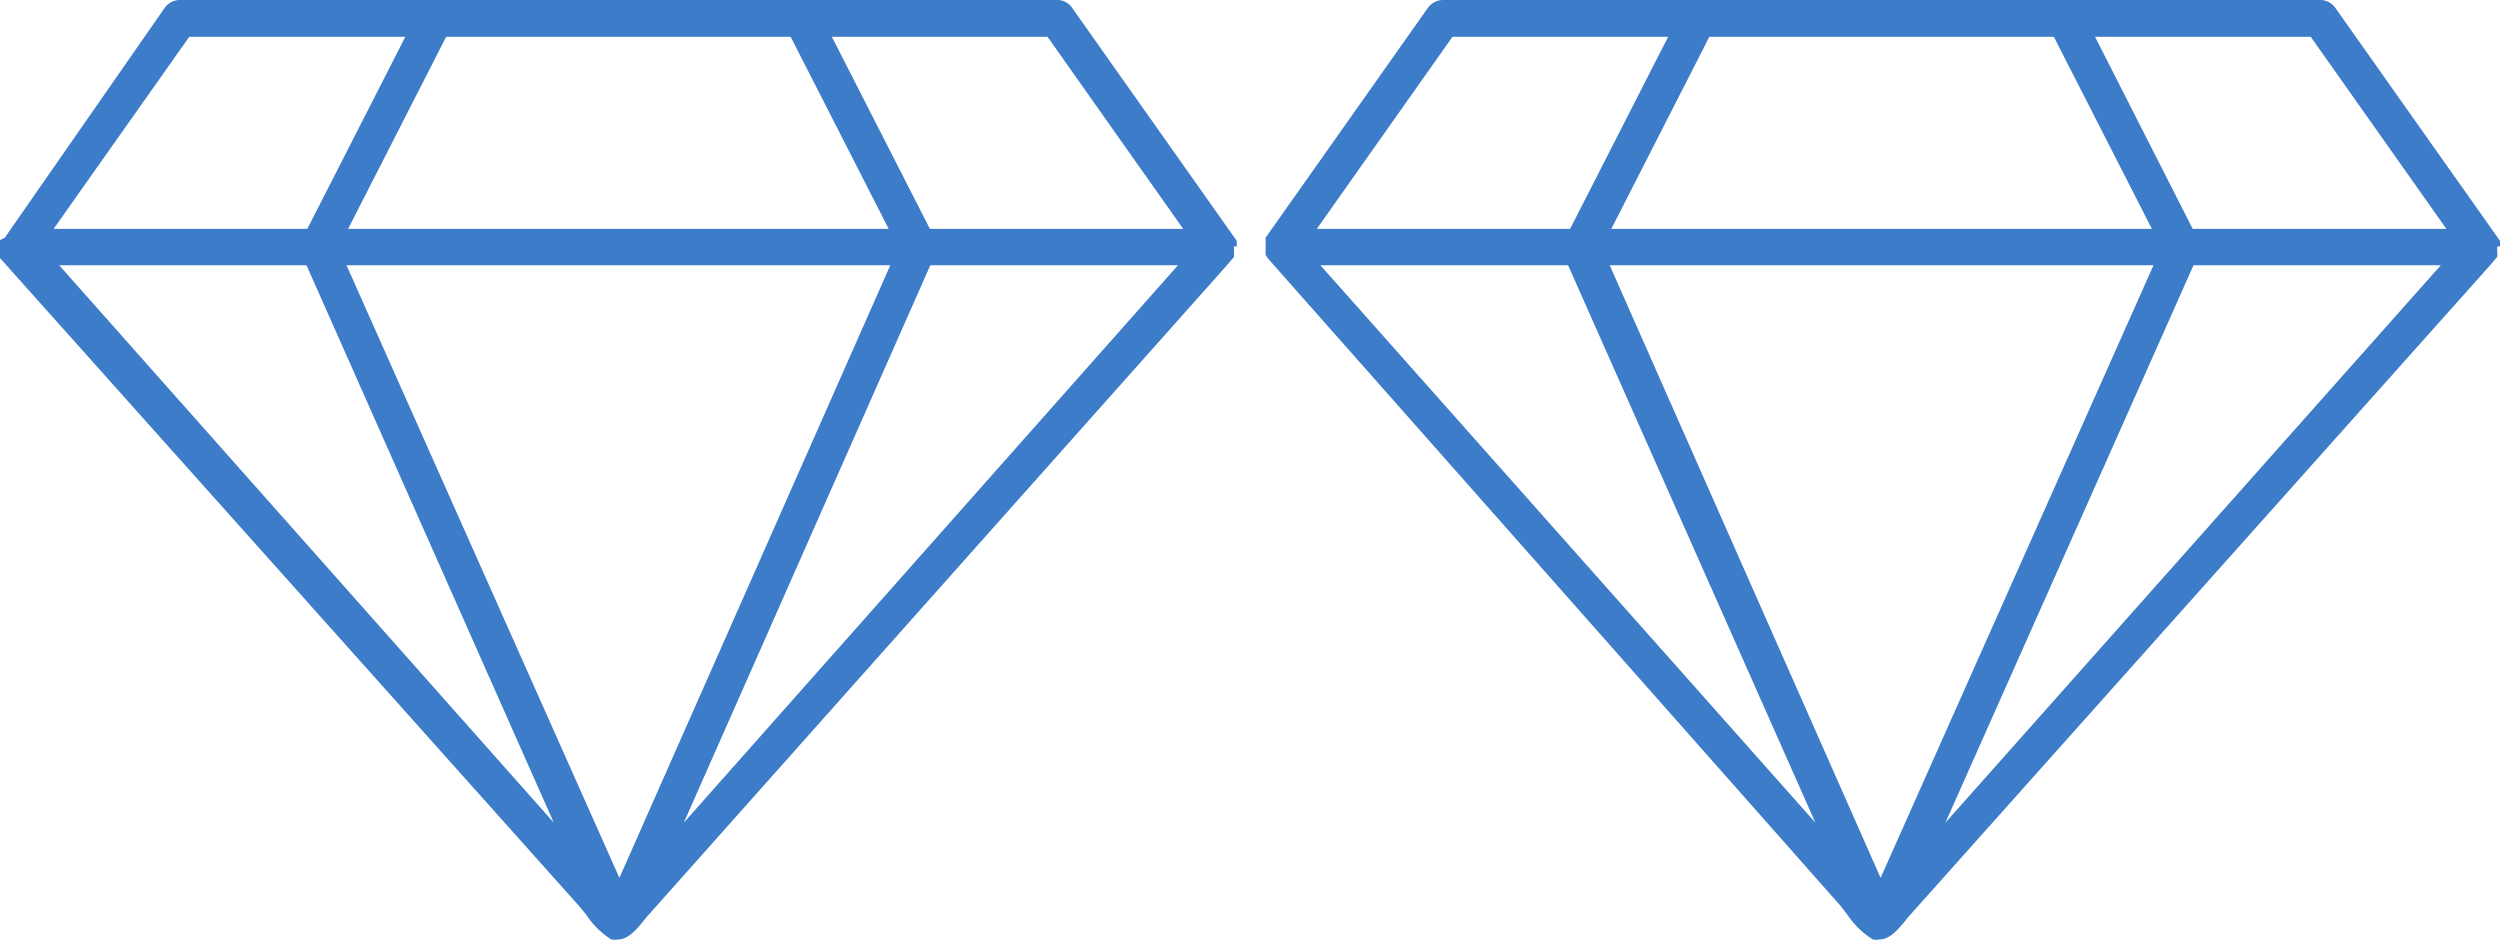
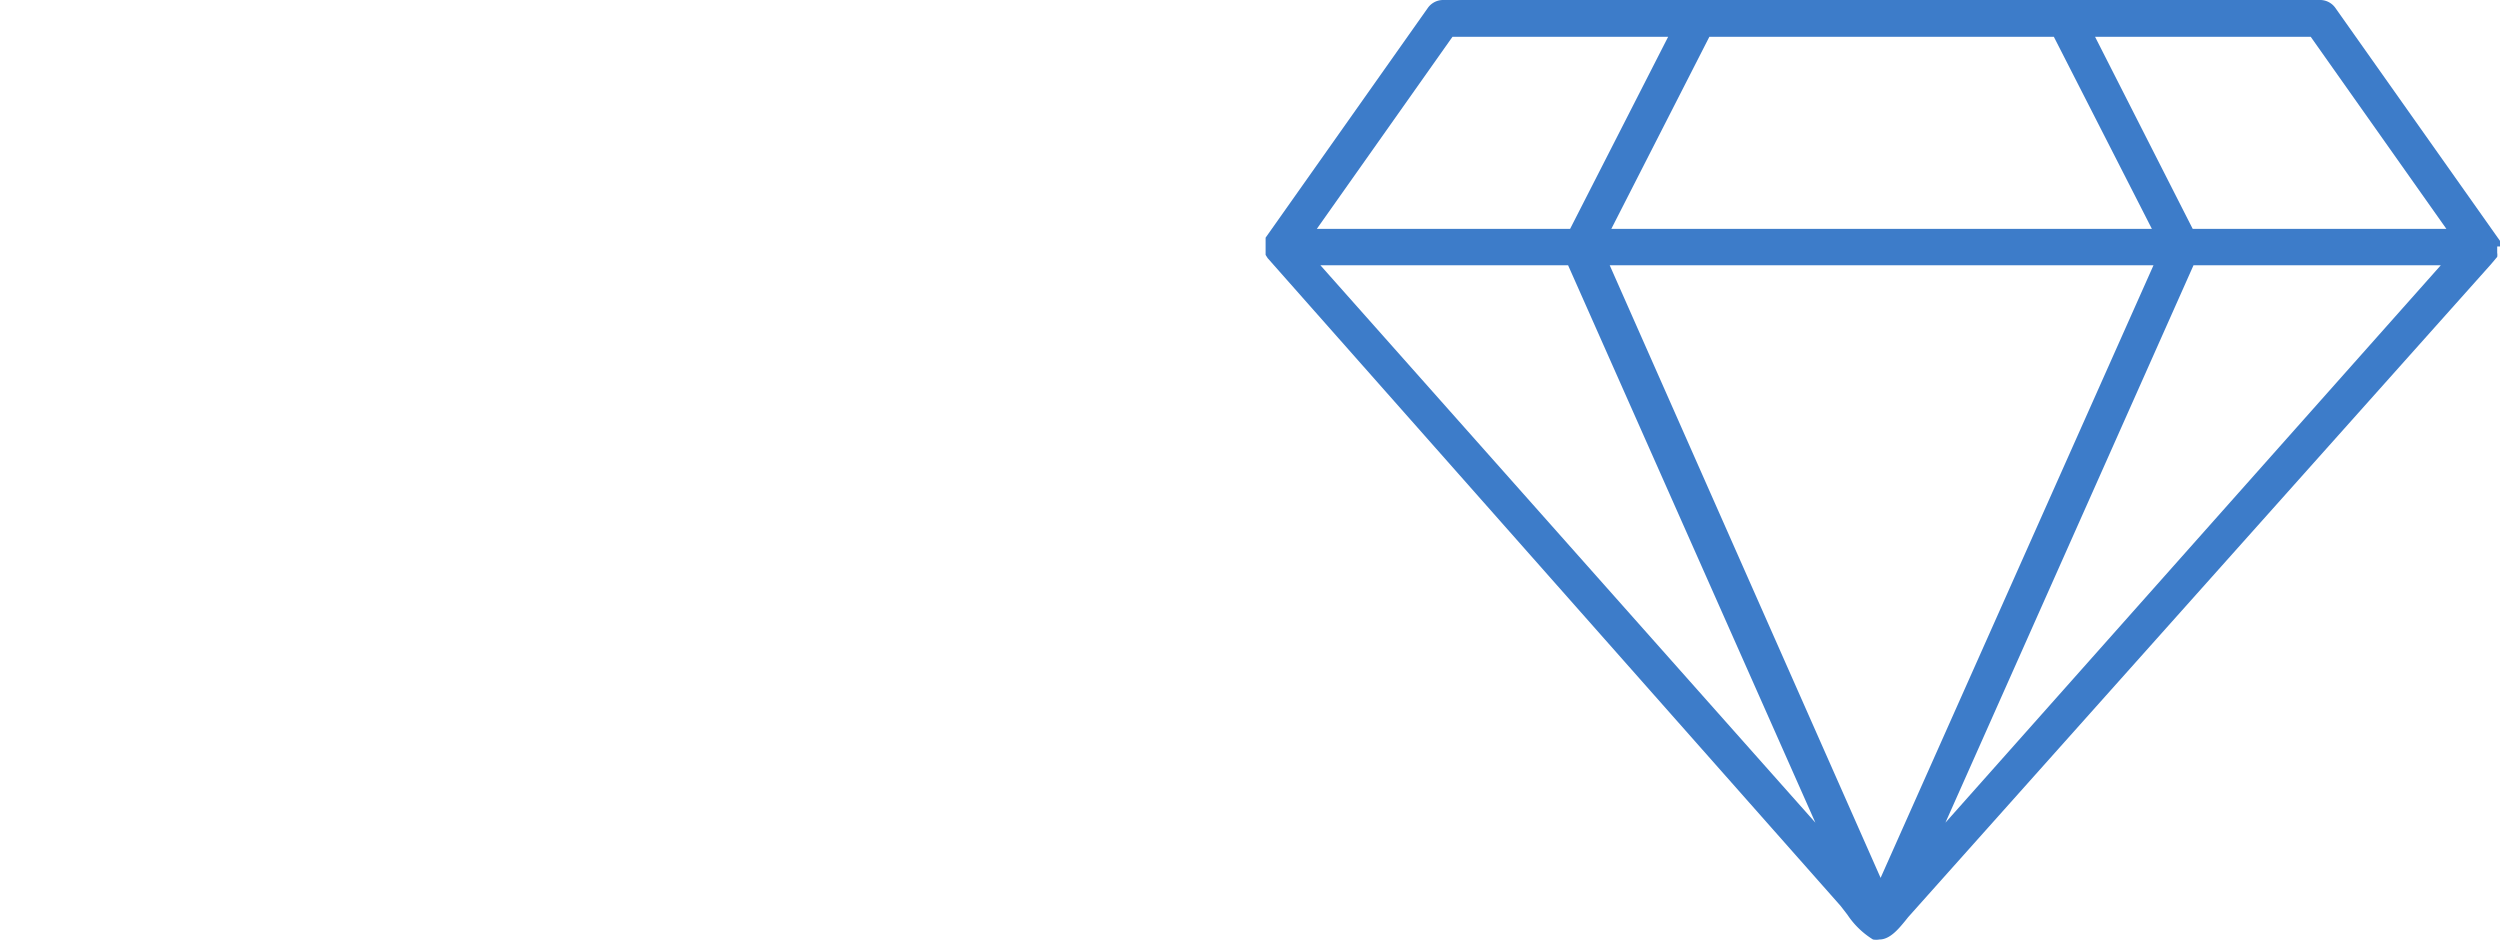
<svg xmlns="http://www.w3.org/2000/svg" viewBox="0 0 62.48 23.52">
  <defs>
    <style>.cls-1{fill:#3d7cc9;}</style>
  </defs>
  <g id="Layer_2" data-name="Layer 2">
    <g id="Layer_1-2" data-name="Layer 1">
-       <path class="cls-1" d="M30.91,6.16V6.09a.25.25,0,0,1,0-.07L26.79.19A.44.44,0,0,0,26.42,0H4.49a.47.47,0,0,0-.37.19l-4,5.75L0,6l0,.09a.11.11,0,0,0,0,.06l0,.22,0,.08L14.47,22.64l.18.22a2.05,2.05,0,0,0,.63.62.47.47,0,0,0,.16,0c.27,0,.49-.28.64-.46l.08-.1L30.68,6.61l.16-.19,0,0,0,0s0,0,0-.1V6.16ZM19.76.92l2.45,4.8H8.7L11.15.92ZM.15,6.16ZM4.73.92h5.4L7.68,5.72H1.34ZM1.48,6.63H7.66l6.18,13.93Zm14,15.31L8.66,6.63H22.25Zm1.61-1.38L23.25,6.63h6.19ZM23.24,5.72,20.79.92h5.39l3.39,4.8Z" />
      <path class="cls-1" d="M62.48,6.16a.2.2,0,0,0,0-.07.14.14,0,0,0,0-.07L58.36.19A.47.47,0,0,0,58,0H36.06a.47.47,0,0,0-.37.19L31.63,5.94l0,.06,0,.09v.06l0,.22.05.08L46,22.64l.17.22a2.08,2.08,0,0,0,.64.62.47.47,0,0,0,.16,0c.27,0,.49-.28.64-.46l.08-.1L62.25,6.61l.16-.19,0,0v0a.29.29,0,0,0,0-.1V6.16ZM51.33.92l2.45,4.8H40.27L42.72.92ZM31.72,6.16ZM36.3.92h5.39l-2.45,4.8H32.91ZM33,6.63h6.19l6.18,13.93ZM47,21.94,40.23,6.63H53.82Zm1.62-1.38L54.82,6.63H61ZM54.8,5.72,52.36.92h5.39l3.39,4.8Z" />
    </g>
  </g>
</svg>